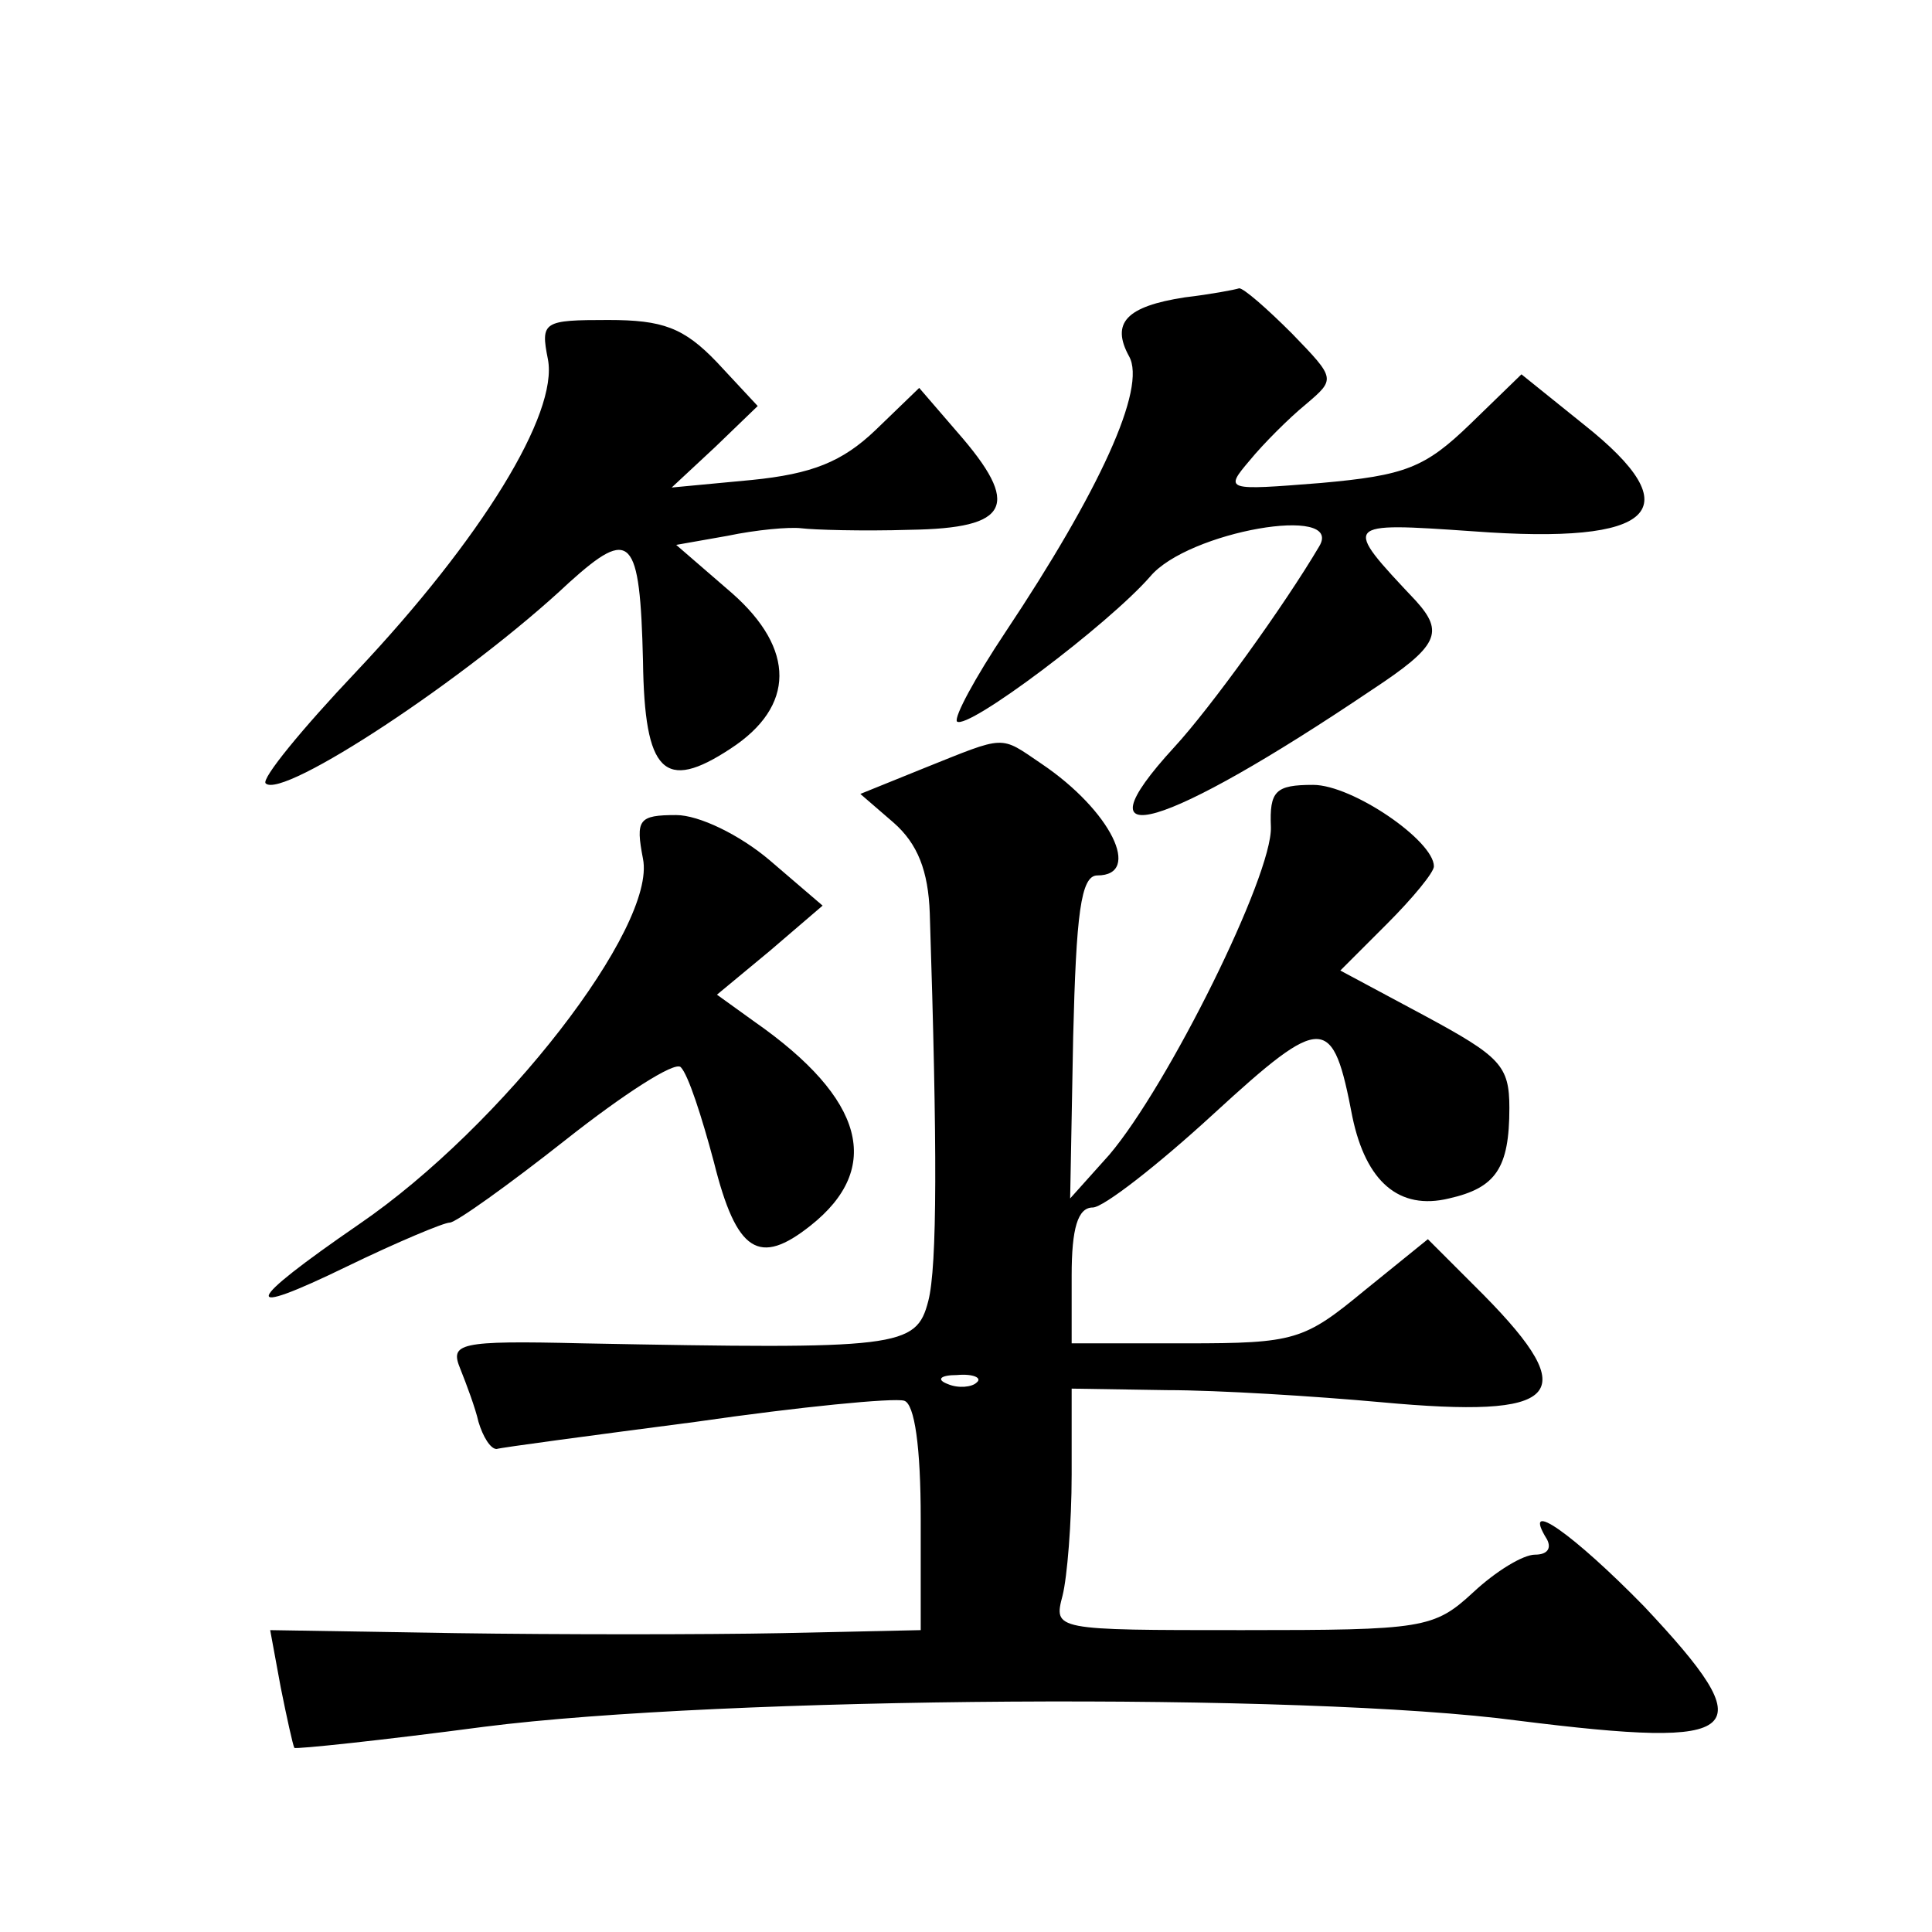
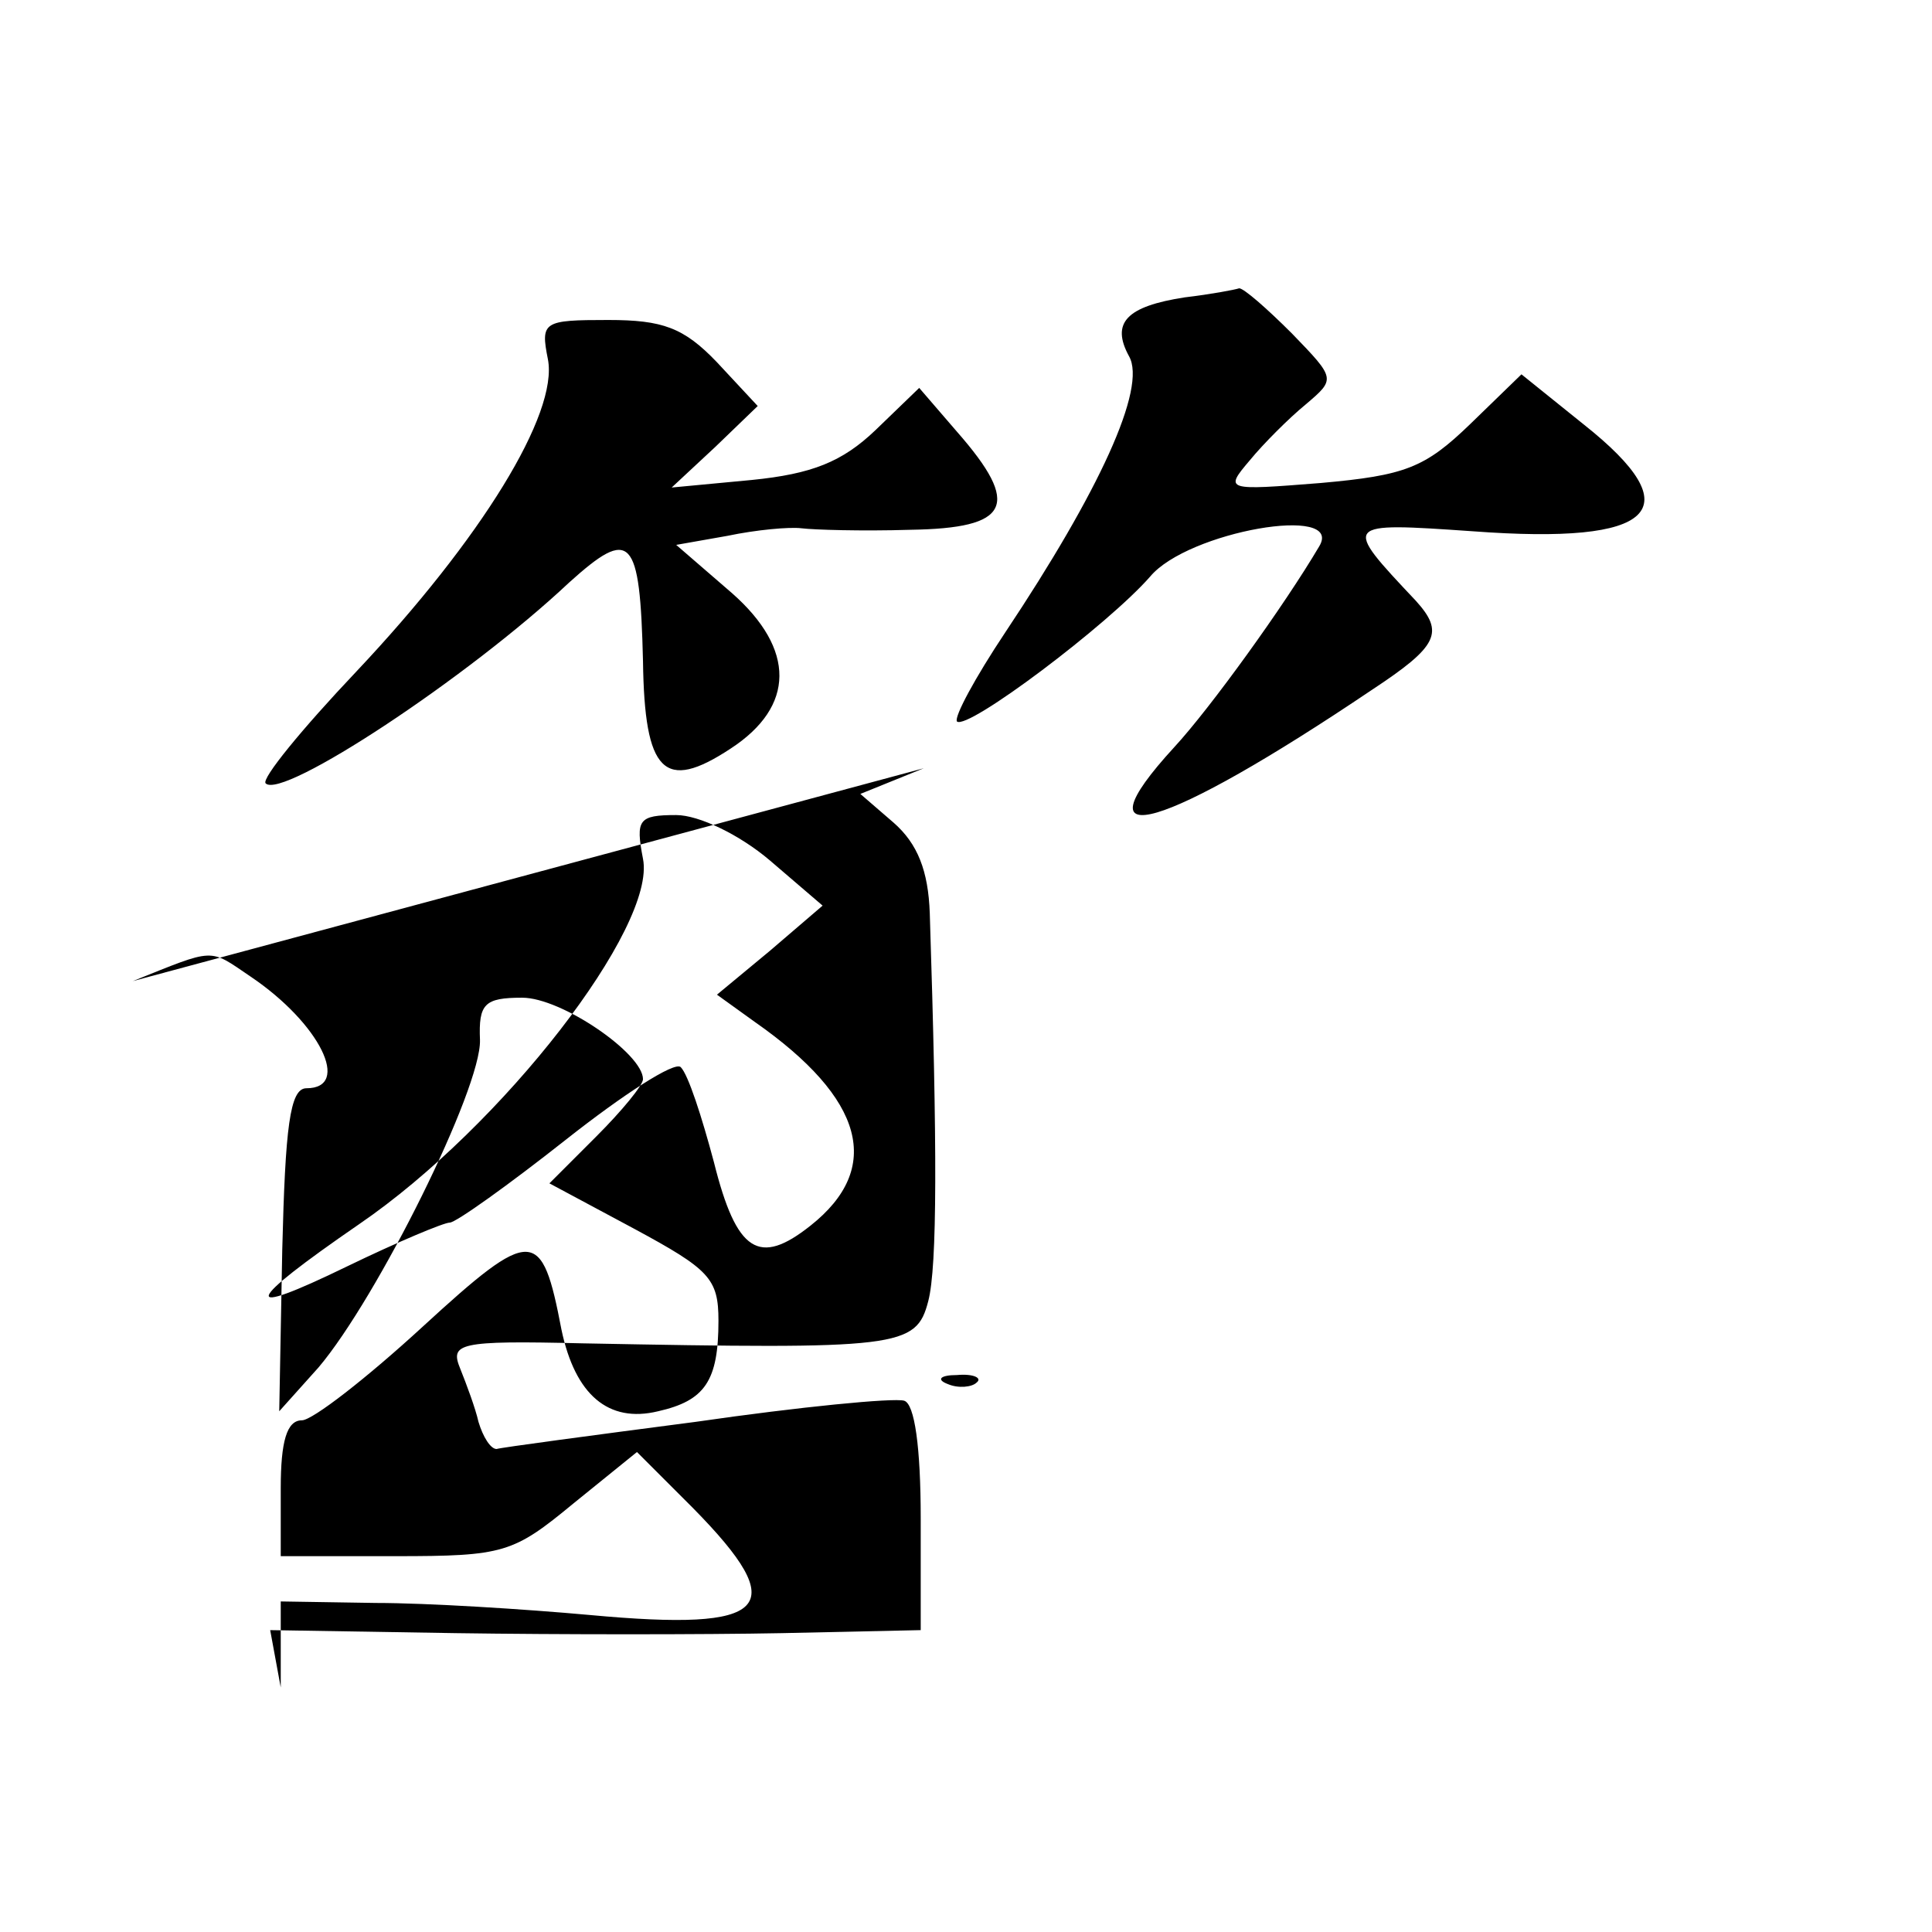
<svg xmlns="http://www.w3.org/2000/svg" version="1.0" width="128pt" height="128pt" viewBox="0 0 128 128" preserveAspectRatio="xMidYMid meet">
  <g transform="translate(0,128) scale(0.1,-0.1)" fill="#0" stroke="none">
-     <path d="M785 1083 c-39 -6 -49 -17 -37 -39 12 -21 -20 -90 -82 -183 -20 -30 -34 -56 -32 -59 7 -6 100 64 128 96 25 30 129 48 112 20 -23 -39 -72 -107 -96 -133 -67 -73 -7 -55 131 38 44 29 48 38 29 59 -49 52 -49 52 38 46 121 -9 145 14 73 71 l-41 33 -34 -33 c-30 -29 -43 -34 -99 -39 -63 -5 -64 -5 -47 15 9 11 26 28 37 37 20 17 20 17 -9 47 -17 17 -32 30 -35 30 -3 -1 -19 -4 -36 -6z M363 1042 c7 -36 -44 -119 -127 -207 -36 -38 -63 -71 -60 -74 11 -11 134 70 201 133 41 37 47 31 49 -52 1 -74 14 -87 58 -58 43 28 43 66 1 103 l-37 32 34 6 c19 4 41 6 49 5 8 -1 40 -2 72 -1 66 1 74 16 31 65 l-25 29 -29 -28 c-22 -21 -42 -29 -82 -33 l-53 -5 29 27 28 27 -27 29 c-22 23 -36 28 -72 28 -43 0 -45 -1 -40 -26z M612 771 l-42 -17 22 -19 c16 -14 23 -32 24 -60 5 -155 5 -234 -1 -257 -8 -31 -19 -32 -229 -28 -83 2 -88 0 -81 -17 4 -10 10 -26 12 -35 3 -10 8 -18 12 -18 3 1 63 9 132 18 69 10 131 16 138 14 7 -2 11 -31 11 -78 l0 -74 -92 -2 c-51 -1 -148 -1 -216 0 l-123 2 7 -38 c4 -20 8 -38 9 -40 1 -1 58 5 126 14 157 20 543 23 685 4 152 -19 163 -9 83 76 -46 47 -82 73 -64 44 3 -6 0 -10 -8 -10 -8 0 -26 -11 -41 -25 -26 -24 -33 -25 -153 -25 -125 0 -125 0 -119 23 3 12 6 48 6 80 l0 57 63 -1 c34 0 98 -4 142 -8 119 -11 134 4 68 71 l-37 37 -42 -34 c-40 -33 -46 -35 -118 -35 l-76 0 0 45 c0 31 4 45 14 45 7 0 43 28 80 62 73 67 79 66 92 -2 9 -43 31 -62 64 -54 31 7 40 20 40 60 0 28 -6 34 -56 61 l-56 30 31 31 c17 17 31 34 31 38 0 17 -54 54 -80 54 -25 0 -29 -4 -28 -28 1 -32 -68 -171 -107 -217 l-26 -29 2 107 c2 81 5 107 16 107 30 0 9 43 -37 74 -28 19 -23 19 -78 -3z m35 -407 c-3 -3 -12 -4 -19 -1 -8 3 -5 6 6 6 11 1 17 -2 13 -5z M426 711 c9 -45 -93 -177 -188 -242 -77 -53 -80 -63 -8 -28 33 16 64 29 68 29 4 0 39 25 77 55 38 30 72 52 76 48 5 -5 14 -33 22 -63 15 -60 30 -69 64 -42 48 38 36 84 -37 135 l-25 18 35 29 35 30 -35 30 c-20 17 -47 30 -62 30 -25 0 -27 -3 -22 -29z" />
+     <path d="M785 1083 c-39 -6 -49 -17 -37 -39 12 -21 -20 -90 -82 -183 -20 -30 -34 -56 -32 -59 7 -6 100 64 128 96 25 30 129 48 112 20 -23 -39 -72 -107 -96 -133 -67 -73 -7 -55 131 38 44 29 48 38 29 59 -49 52 -49 52 38 46 121 -9 145 14 73 71 l-41 33 -34 -33 c-30 -29 -43 -34 -99 -39 -63 -5 -64 -5 -47 15 9 11 26 28 37 37 20 17 20 17 -9 47 -17 17 -32 30 -35 30 -3 -1 -19 -4 -36 -6z M363 1042 c7 -36 -44 -119 -127 -207 -36 -38 -63 -71 -60 -74 11 -11 134 70 201 133 41 37 47 31 49 -52 1 -74 14 -87 58 -58 43 28 43 66 1 103 l-37 32 34 6 c19 4 41 6 49 5 8 -1 40 -2 72 -1 66 1 74 16 31 65 l-25 29 -29 -28 c-22 -21 -42 -29 -82 -33 l-53 -5 29 27 28 27 -27 29 c-22 23 -36 28 -72 28 -43 0 -45 -1 -40 -26z M612 771 l-42 -17 22 -19 c16 -14 23 -32 24 -60 5 -155 5 -234 -1 -257 -8 -31 -19 -32 -229 -28 -83 2 -88 0 -81 -17 4 -10 10 -26 12 -35 3 -10 8 -18 12 -18 3 1 63 9 132 18 69 10 131 16 138 14 7 -2 11 -31 11 -78 l0 -74 -92 -2 c-51 -1 -148 -1 -216 0 l-123 2 7 -38 l0 57 63 -1 c34 0 98 -4 142 -8 119 -11 134 4 68 71 l-37 37 -42 -34 c-40 -33 -46 -35 -118 -35 l-76 0 0 45 c0 31 4 45 14 45 7 0 43 28 80 62 73 67 79 66 92 -2 9 -43 31 -62 64 -54 31 7 40 20 40 60 0 28 -6 34 -56 61 l-56 30 31 31 c17 17 31 34 31 38 0 17 -54 54 -80 54 -25 0 -29 -4 -28 -28 1 -32 -68 -171 -107 -217 l-26 -29 2 107 c2 81 5 107 16 107 30 0 9 43 -37 74 -28 19 -23 19 -78 -3z m35 -407 c-3 -3 -12 -4 -19 -1 -8 3 -5 6 6 6 11 1 17 -2 13 -5z M426 711 c9 -45 -93 -177 -188 -242 -77 -53 -80 -63 -8 -28 33 16 64 29 68 29 4 0 39 25 77 55 38 30 72 52 76 48 5 -5 14 -33 22 -63 15 -60 30 -69 64 -42 48 38 36 84 -37 135 l-25 18 35 29 35 30 -35 30 c-20 17 -47 30 -62 30 -25 0 -27 -3 -22 -29z" />
  </g>
</svg>